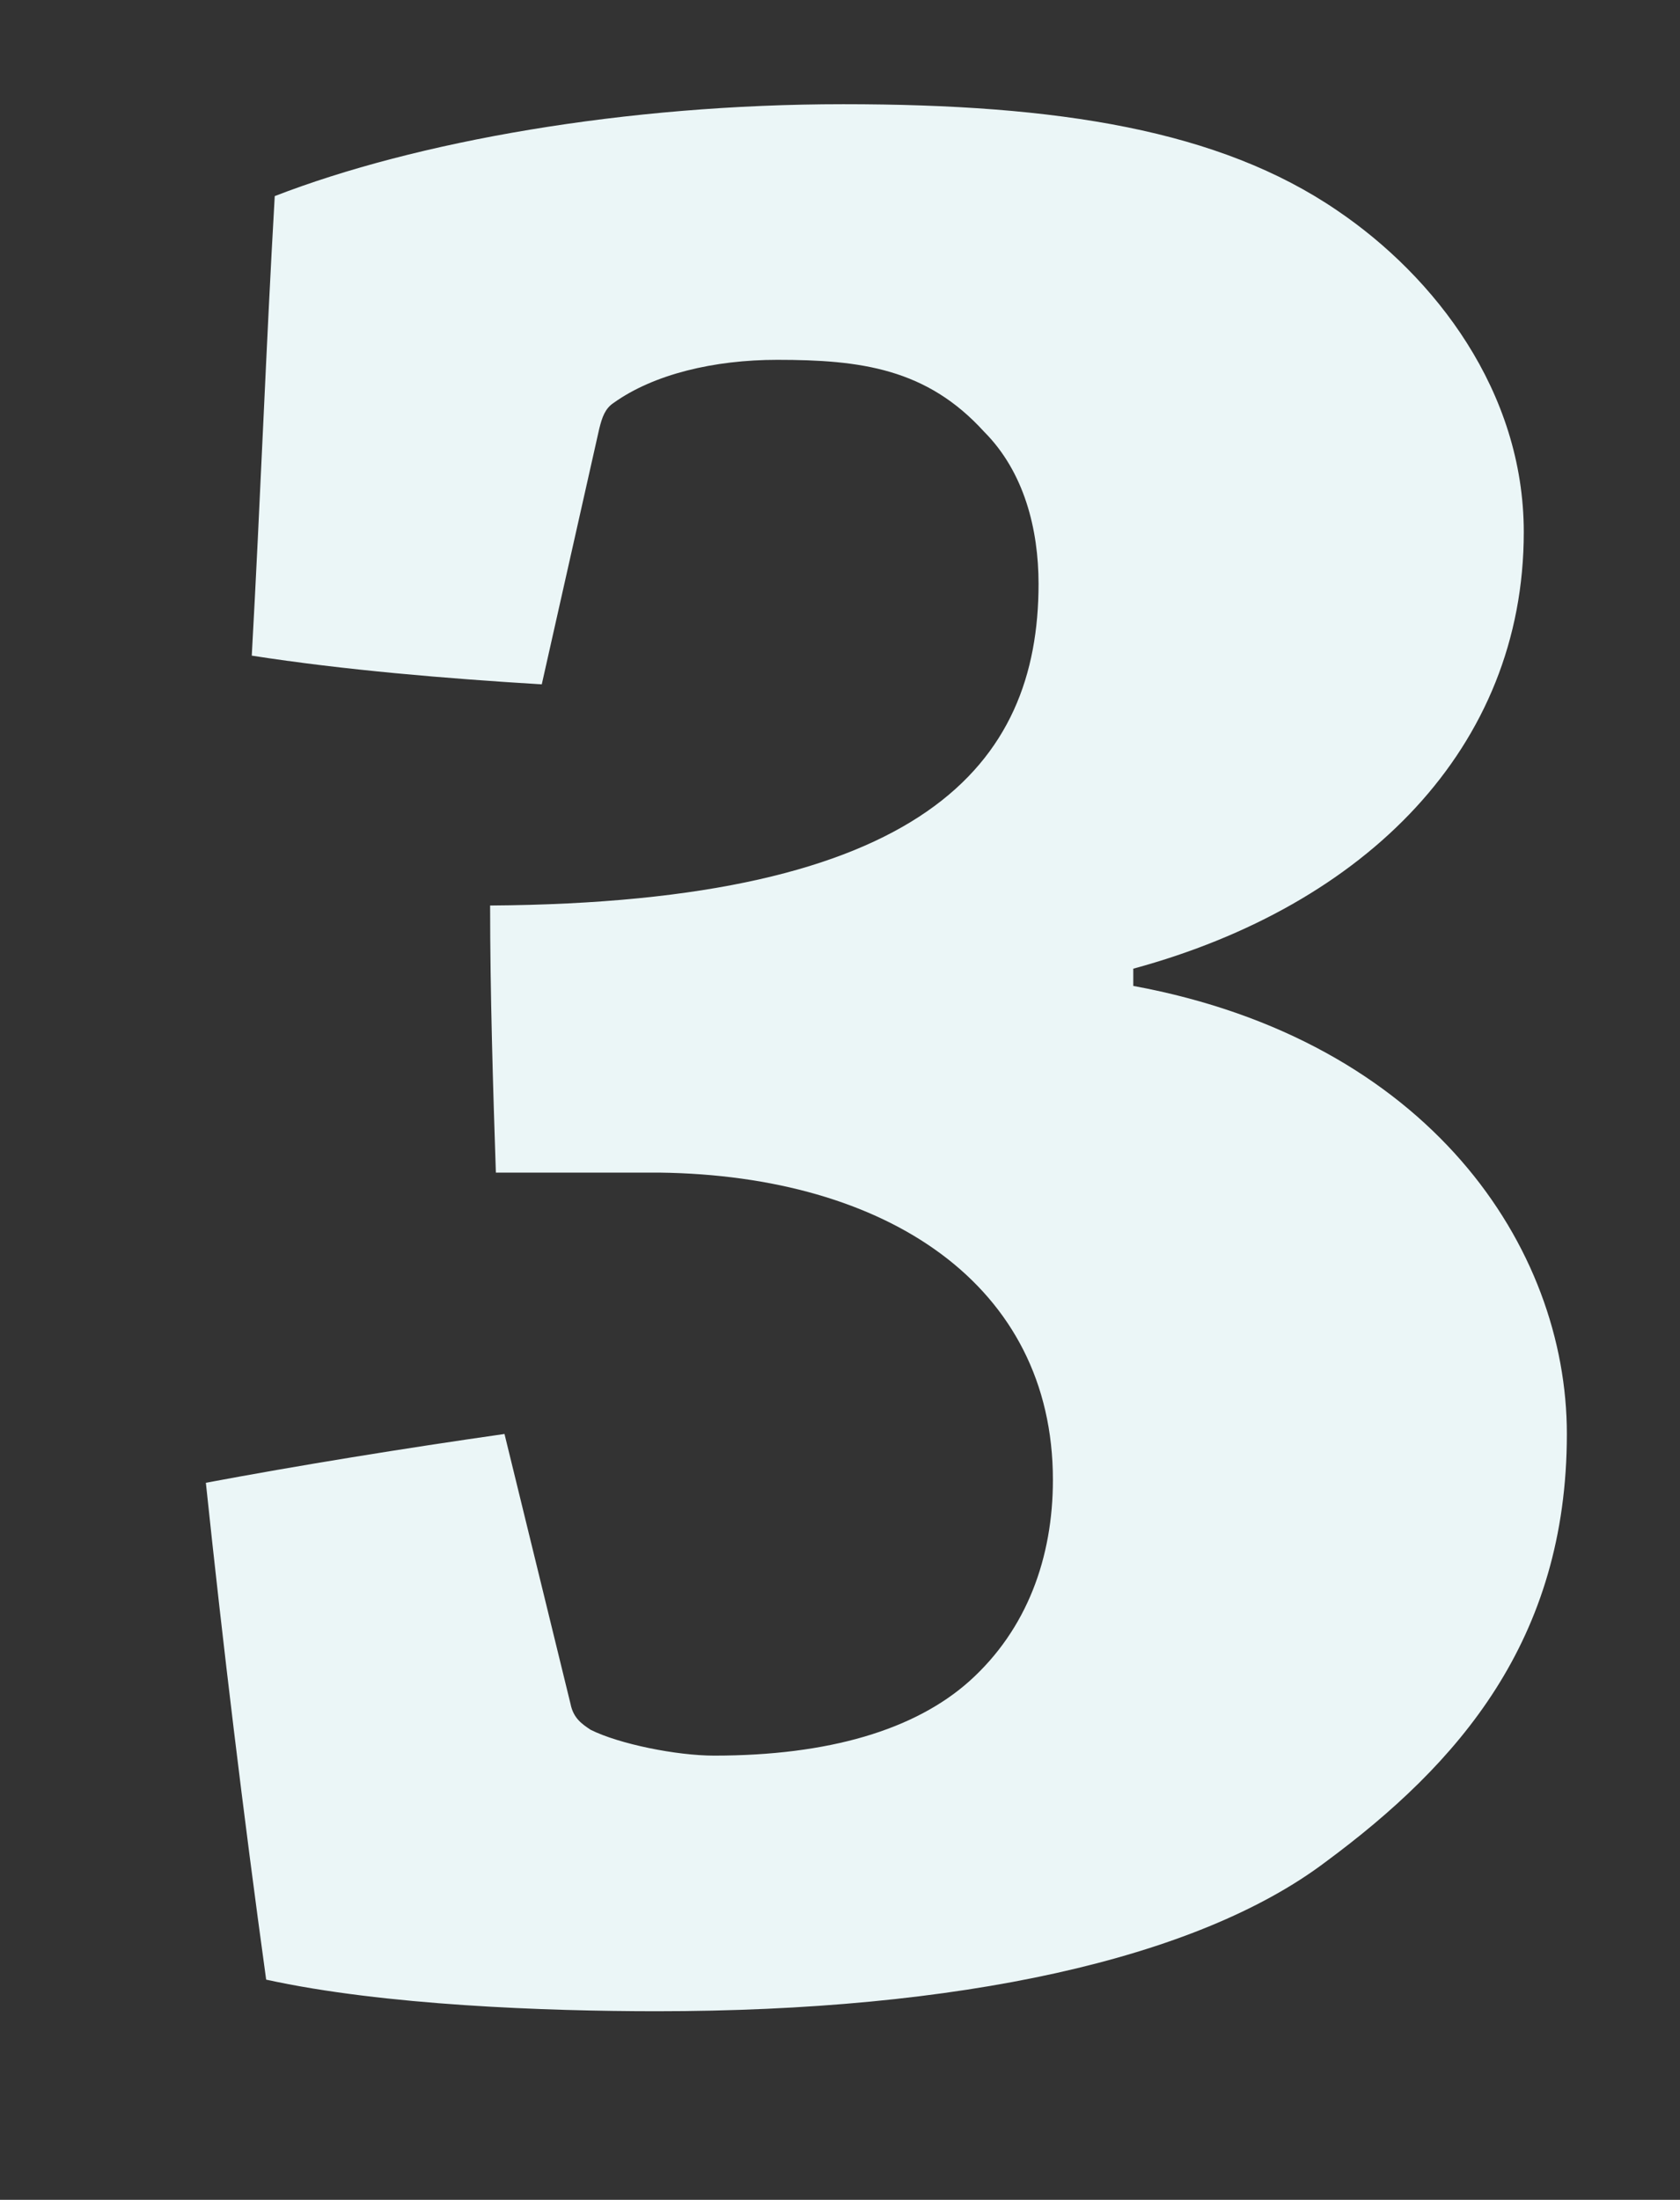
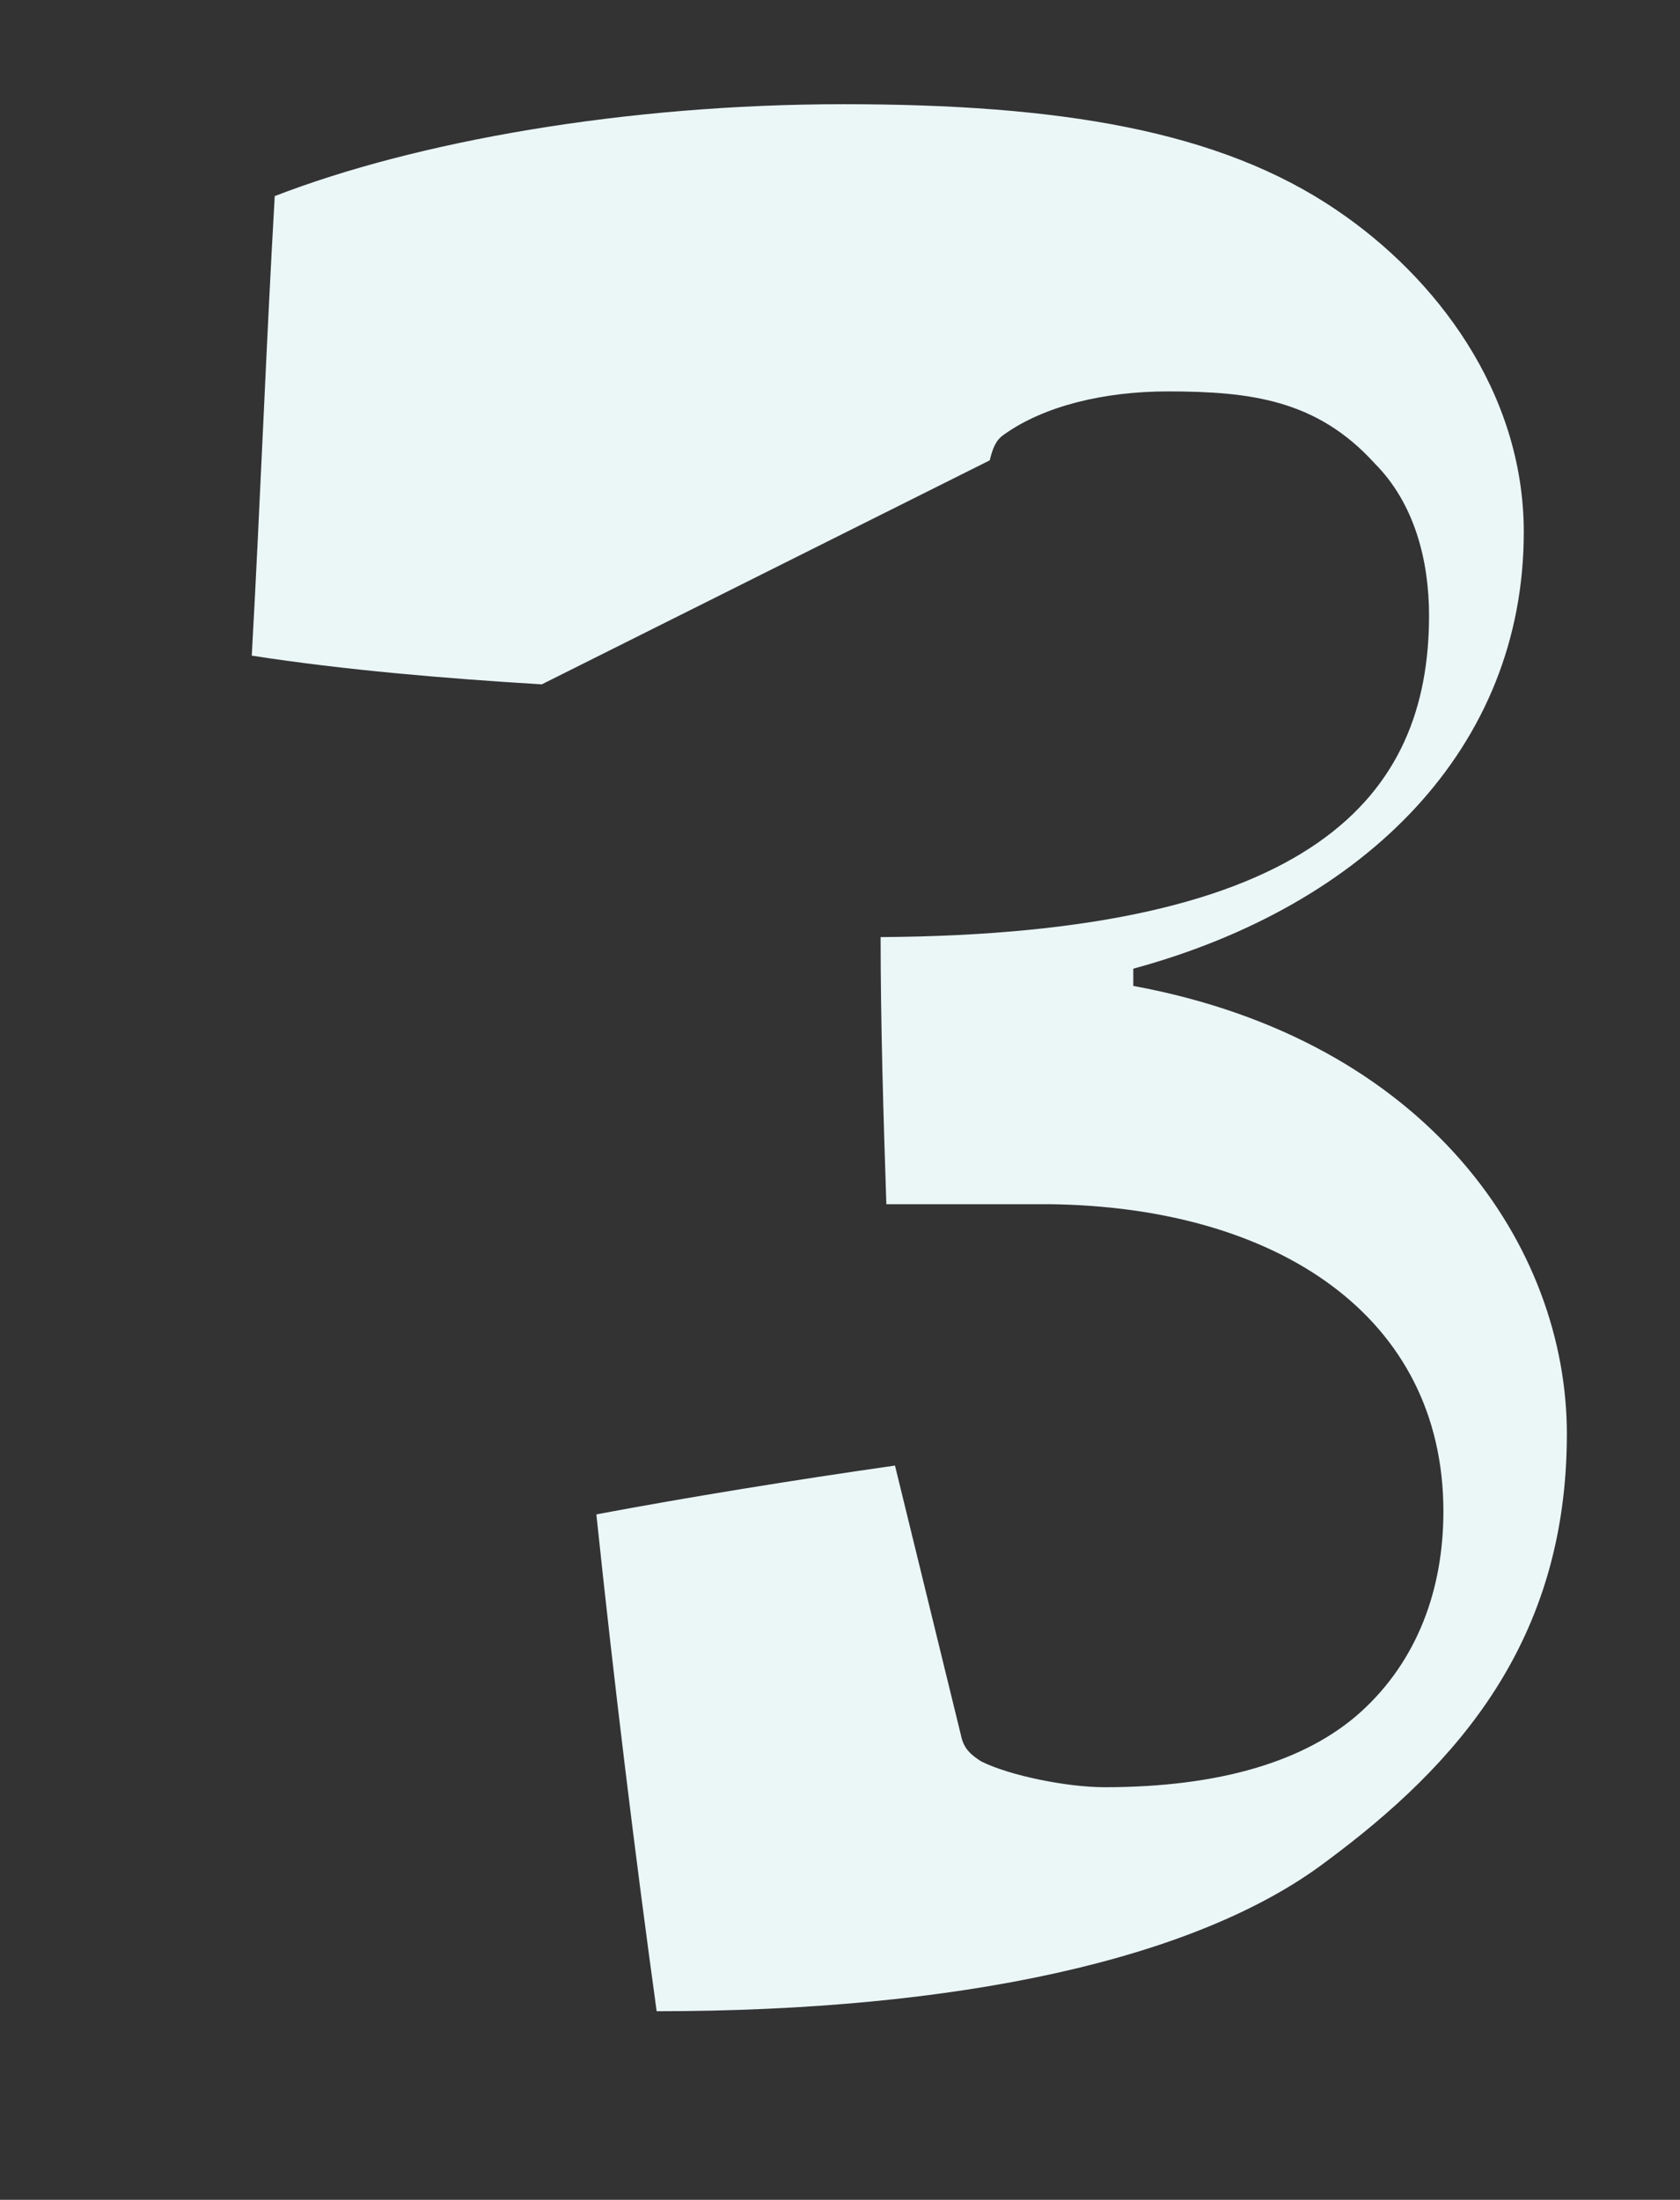
<svg xmlns="http://www.w3.org/2000/svg" version="1.1" id="Laag_1" x="0px" y="0px" width="110px" height="144px" viewBox="0 0 110 144" enable-background="new 0 0 110 144" xml:space="preserve">
  <rect x="0" y="0" width="110" height="144" fill="#333333" stroke="none" />
-   <rect x="-24.25" y="-1.634" fill="none" width="164.75" height="142.407" />
  <g enable-background="new    ">
-     <path fill="#EBF6F7" d="M35.473,44.798c-6.204-0.376-12.972-0.94-18.988-1.88c0.564-10.152,0.94-20.305,1.504-30.081   c9.212-3.572,22.937-6.016,37.225-6.016c14.101,0,24.629,1.692,32.337,6.956c6.392,4.324,12.22,11.844,12.22,21.056   c0,14.1-10.34,24.441-25.568,28.577v1.128c19.364,3.572,28.389,17.108,28.389,29.329c0,13.536-7.144,21.62-15.792,28.012   c-8.46,6.393-24.064,9.776-43.805,9.776c-7.144,0-17.86-0.376-25.568-2.068c-1.504-10.903-2.82-21.808-3.948-32.524   c6.016-1.128,12.973-2.256,19.553-3.195l4.324,17.672c0.188,0.94,0.752,1.316,1.316,1.692c1.88,0.939,5.64,1.691,8.084,1.691   c7.52,0,13.16-1.691,16.732-4.888c3.76-3.384,5.452-8.084,5.452-13.16c0-12.784-10.904-19.929-25.757-20.116   c-1.692,0-9.4,0-10.716,0c-0.188-5.641-0.376-11.845-0.376-17.484c28.388-0.188,35.909-9.213,35.909-21.057   c0-3.572-0.94-7.332-3.571-9.964c-3.761-4.136-8.085-4.7-13.537-4.7c-4.136,0-8.084,0.94-10.716,2.82   c-0.564,0.376-0.752,0.94-0.94,1.692L35.473,44.798z" />
+     <path fill="#EBF6F7" d="M35.473,44.798c-6.204-0.376-12.972-0.94-18.988-1.88c0.564-10.152,0.94-20.305,1.504-30.081   c9.212-3.572,22.937-6.016,37.225-6.016c14.101,0,24.629,1.692,32.337,6.956c6.392,4.324,12.22,11.844,12.22,21.056   c0,14.1-10.34,24.441-25.568,28.577v1.128c19.364,3.572,28.389,17.108,28.389,29.329c0,13.536-7.144,21.62-15.792,28.012   c-8.46,6.393-24.064,9.776-43.805,9.776c-1.504-10.903-2.82-21.808-3.948-32.524   c6.016-1.128,12.973-2.256,19.553-3.195l4.324,17.672c0.188,0.94,0.752,1.316,1.316,1.692c1.88,0.939,5.64,1.691,8.084,1.691   c7.52,0,13.16-1.691,16.732-4.888c3.76-3.384,5.452-8.084,5.452-13.16c0-12.784-10.904-19.929-25.757-20.116   c-1.692,0-9.4,0-10.716,0c-0.188-5.641-0.376-11.845-0.376-17.484c28.388-0.188,35.909-9.213,35.909-21.057   c0-3.572-0.94-7.332-3.571-9.964c-3.761-4.136-8.085-4.7-13.537-4.7c-4.136,0-8.084,0.94-10.716,2.82   c-0.564,0.376-0.752,0.94-0.94,1.692L35.473,44.798z" />
  </g>
</svg>